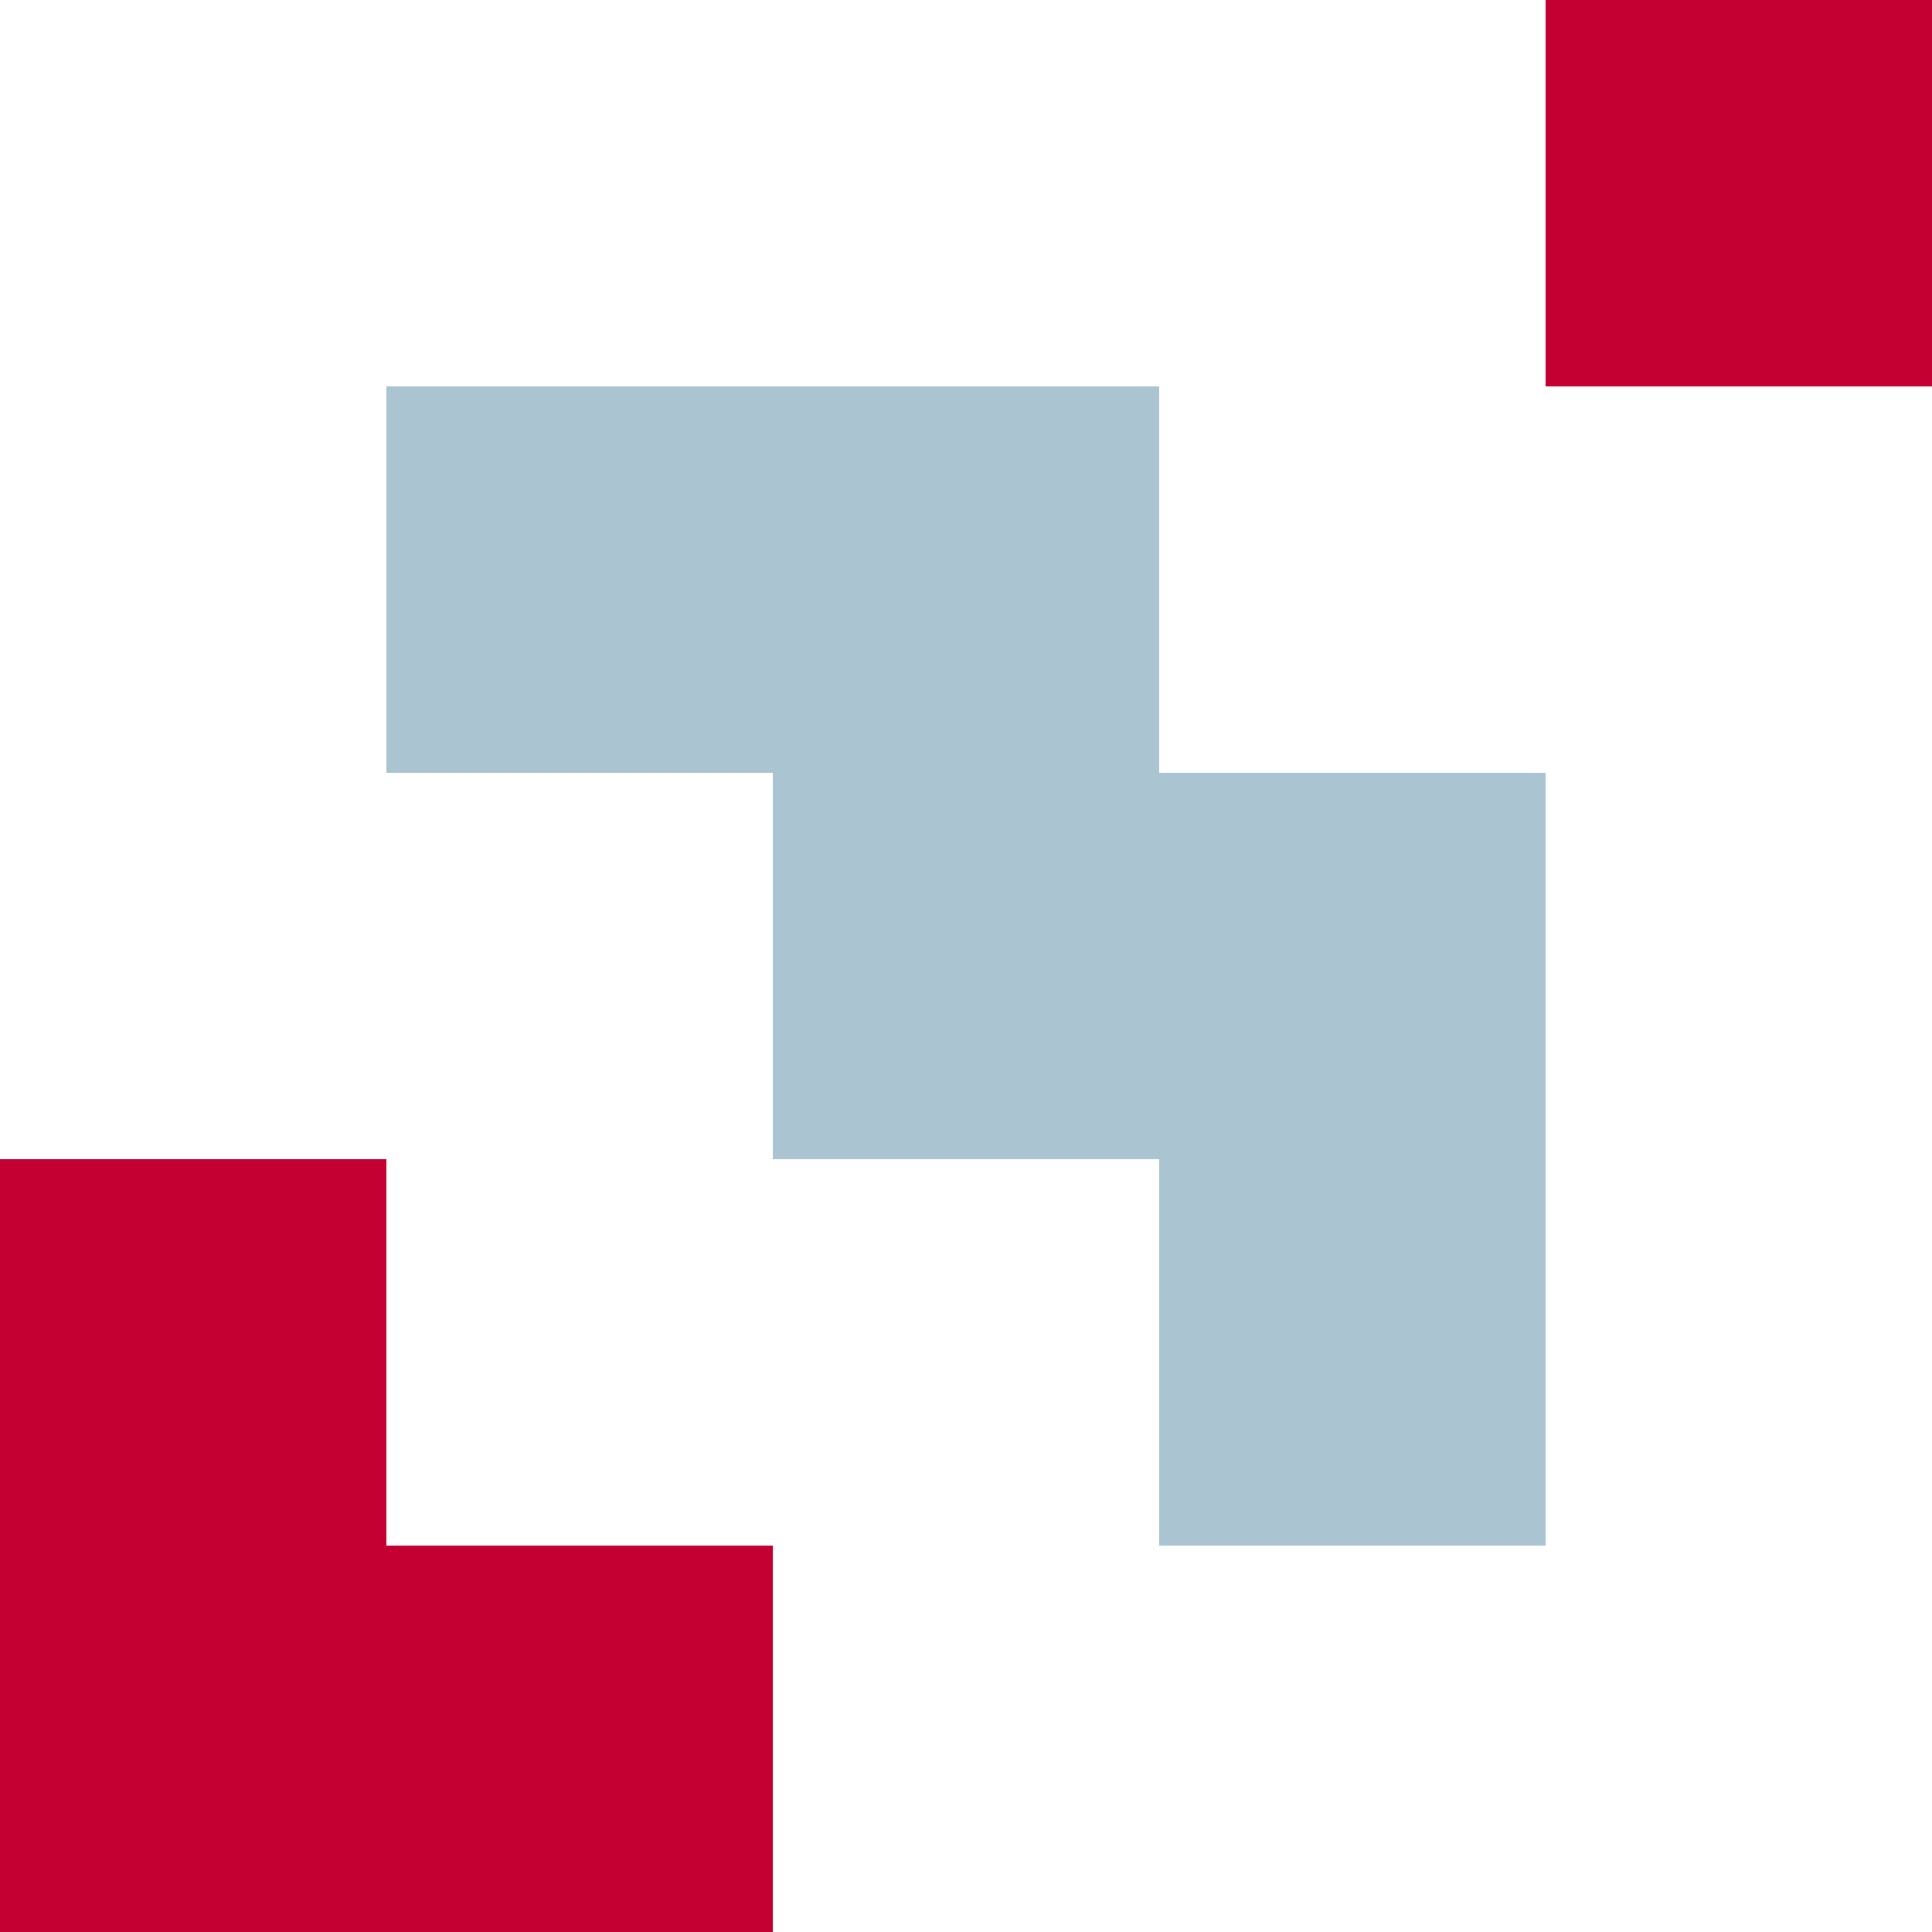
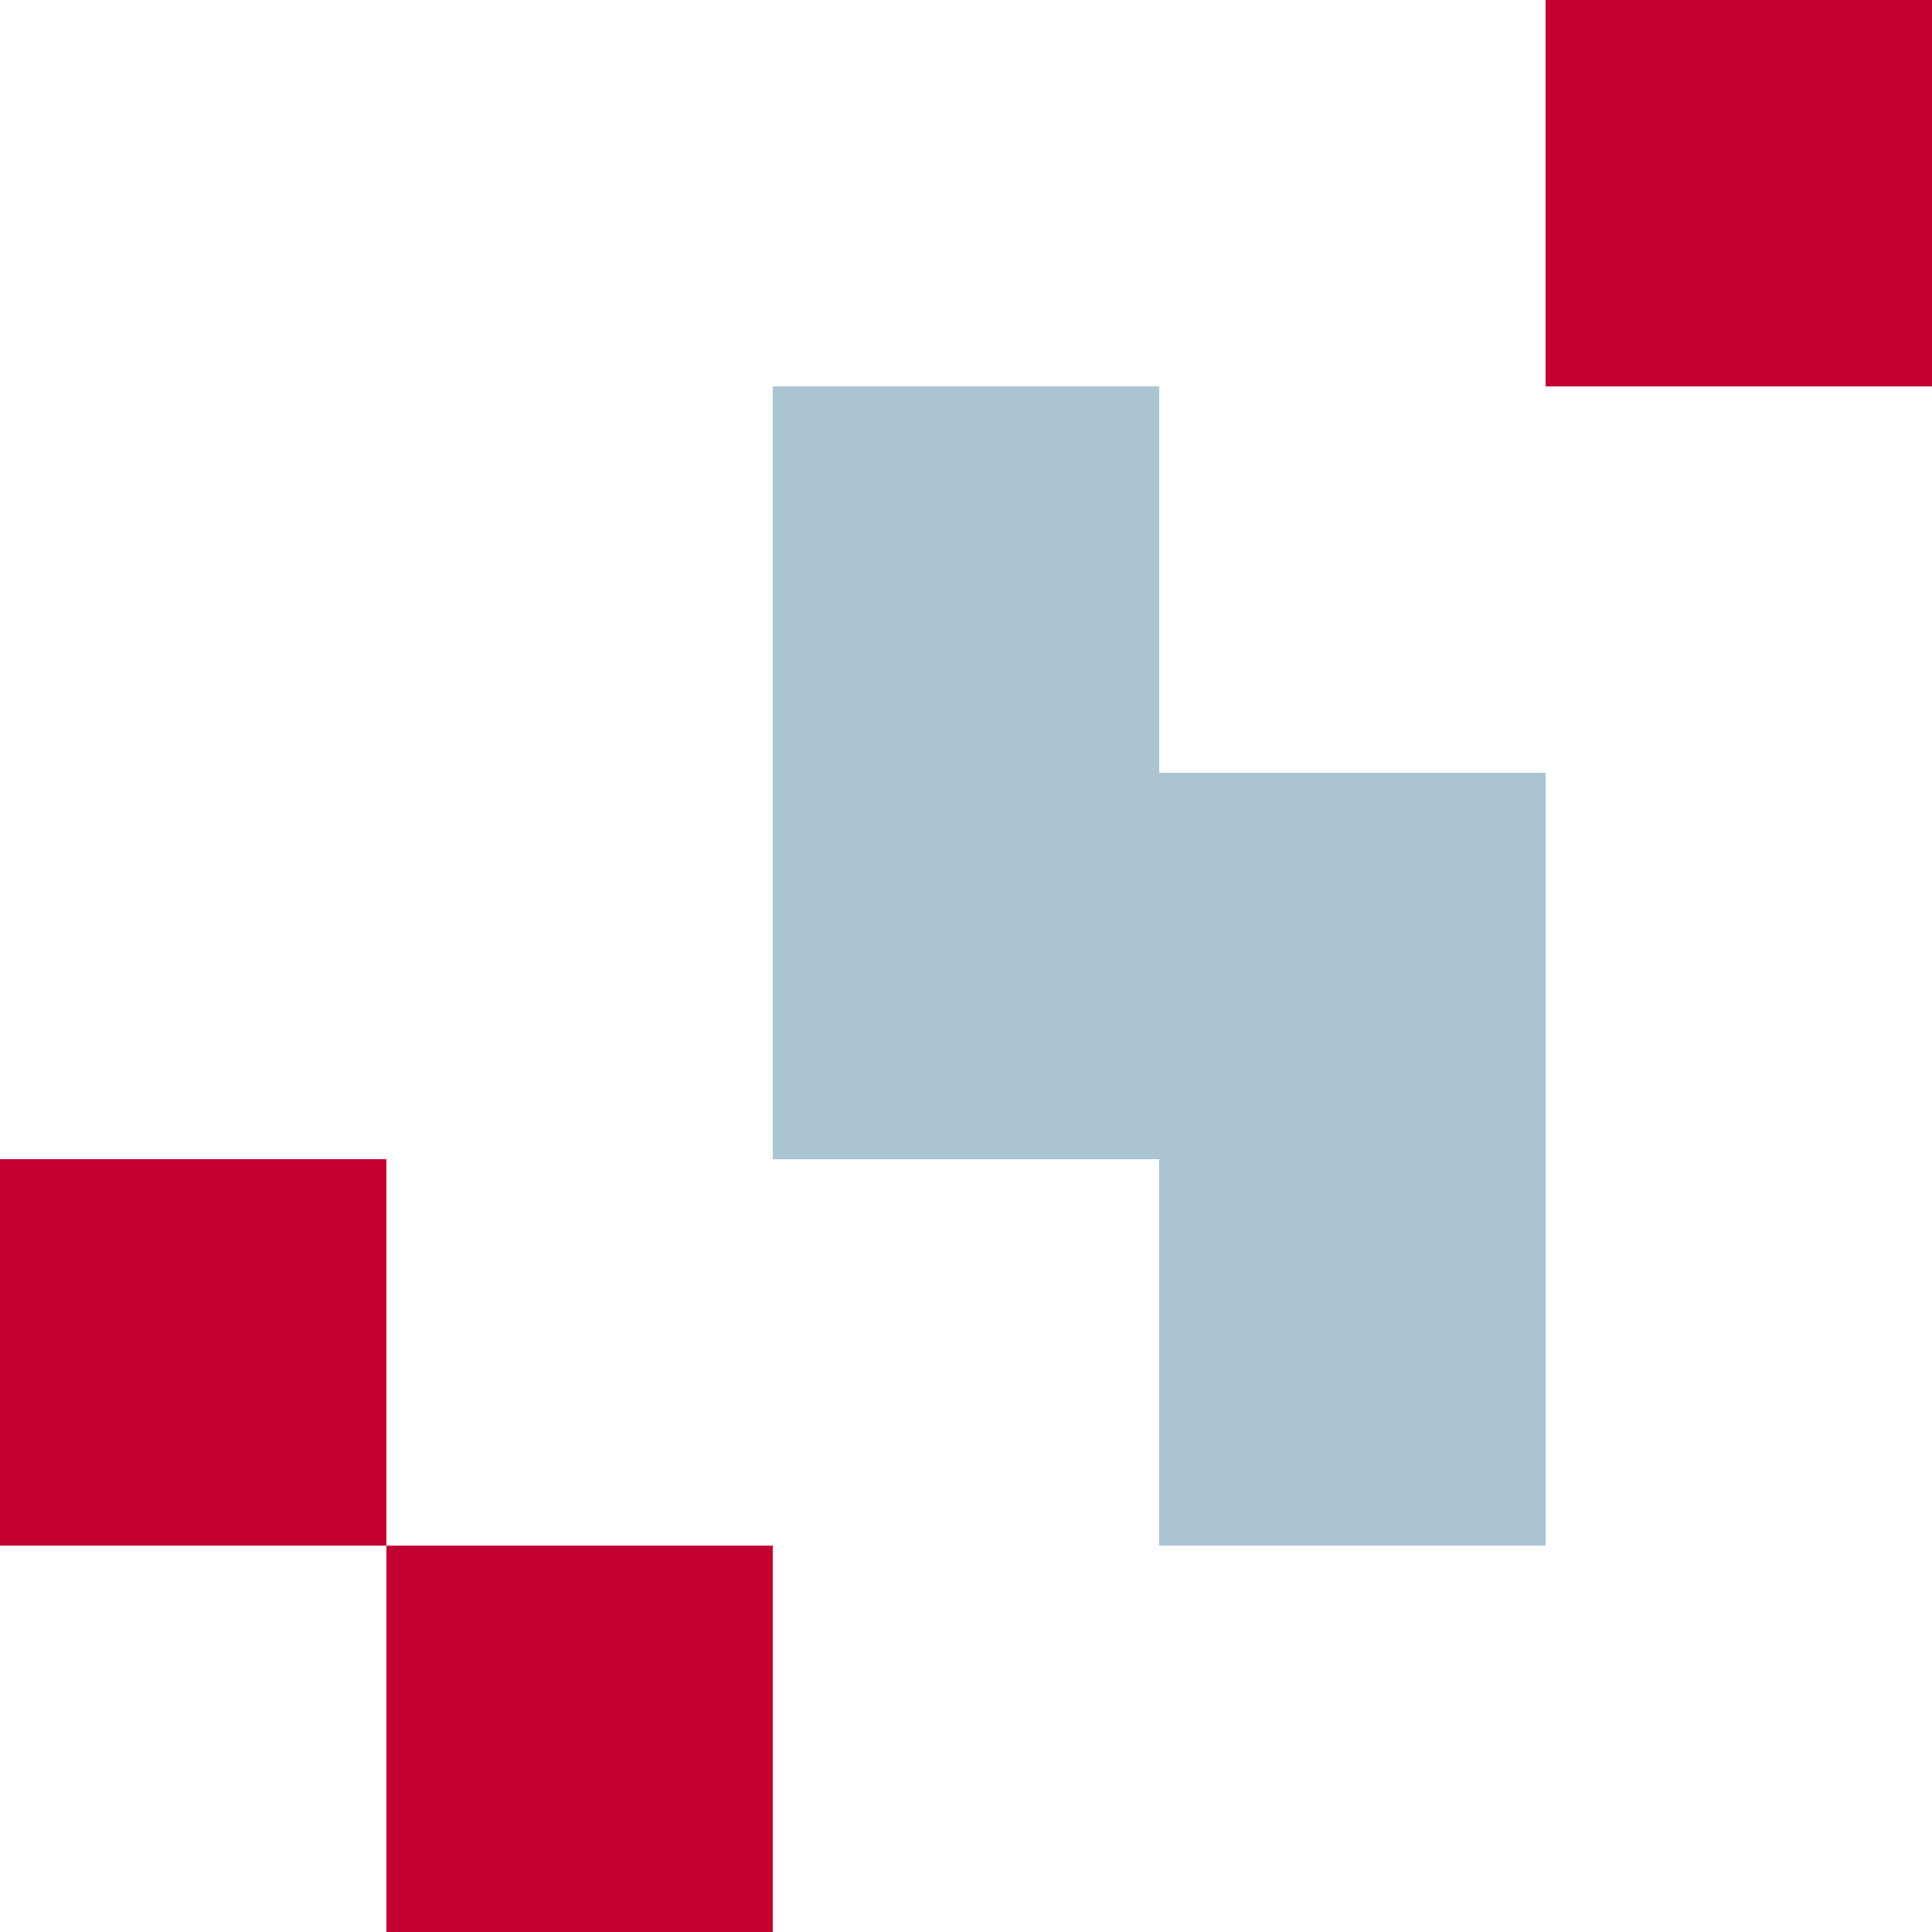
<svg xmlns="http://www.w3.org/2000/svg" width="120" height="120" viewBox="0 0 120 120" fill="none">
-   <rect x="24" y="24" width="24" height="24" fill="#AAC4D1" />
  <rect x="48" y="48" width="24" height="24" fill="#AAC4D1" />
  <rect y="72" width="24" height="24" fill="#C40033" />
  <rect x="48" y="24" width="24" height="24" fill="#AAC4D1" />
-   <rect y="96" width="24" height="24" fill="#C40033" />
  <rect x="96" width="24" height="24" fill="#C40033" />
  <rect x="72" y="72" width="24" height="24" fill="#AAC4D1" />
  <rect x="72" y="48" width="24" height="24" fill="#AAC4D1" />
  <rect x="24" y="96" width="24" height="24" fill="#C40033" />
</svg>